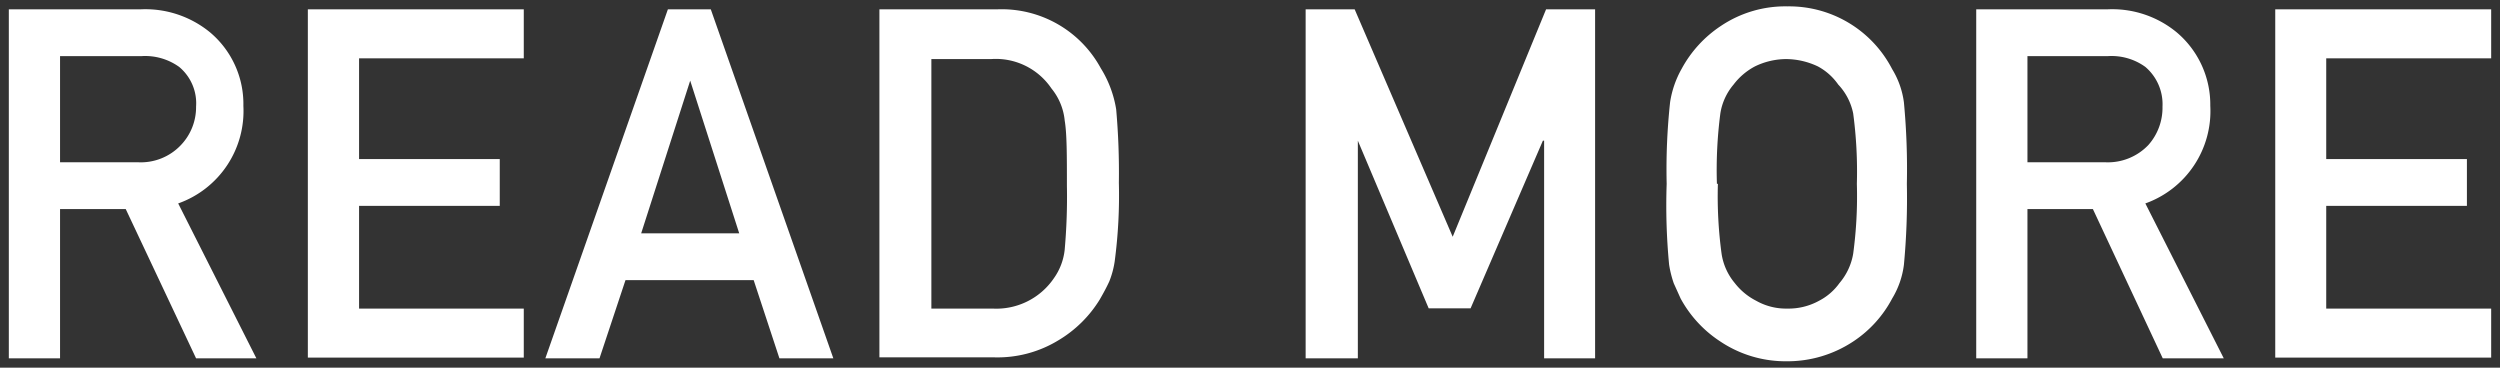
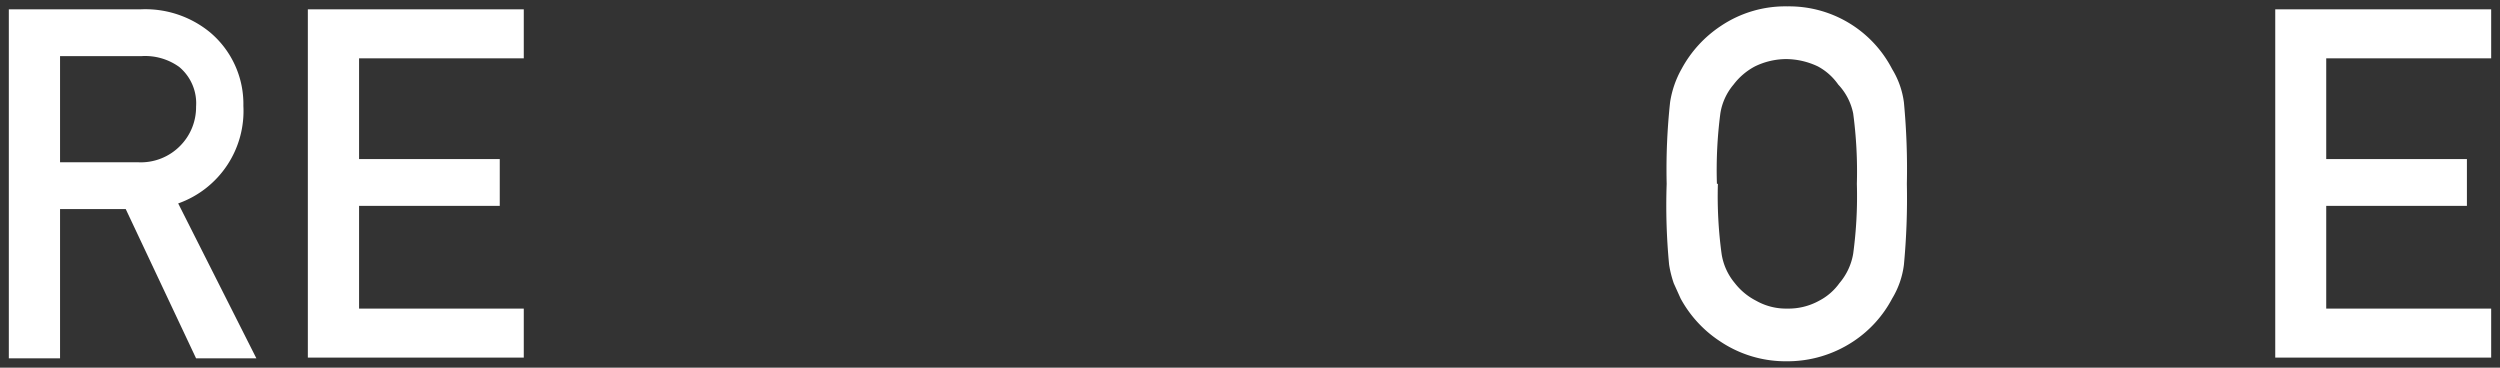
<svg xmlns="http://www.w3.org/2000/svg" width="102" height="15" viewBox="0 0 102 15">
  <rect x="0" y="0" width="102" height="15" fill="#333333" stroke="none" />
  <path d="M.36.38H5.75a4.16,4.16,0,0,1,2.82.94,3.82,3.82,0,0,1,1.36,3A4,4,0,0,1,7.27,8.3l3.19,6.32H8L5.13,8.53H2.45v6.09H.36ZM2.45,6.62H5.62a2.25,2.25,0,0,0,1.76-.7A2.24,2.24,0,0,0,8,4.35a1.93,1.93,0,0,0-.69-1.62,2.38,2.38,0,0,0-1.54-.44H2.45Z" fill="#fff" />
  <path d="M12.56.38h8.81v2H14.65V6.49h5.74V8.4H14.65v4.19h6.72v2H12.56Z" fill="#fff" />
-   <path d="M30.75,11.43H25.52l-1.06,3.19H22.25l5-14.24H29l5,14.24h-2.2Zm-.59-1.91-2-6.23h0l-2,6.23Z" fill="#fff" />
-   <path d="M35.88.38h4.83a4.6,4.6,0,0,1,4.2,2.4,4.54,4.54,0,0,1,.63,1.68,29.32,29.32,0,0,1,.11,3,20.53,20.53,0,0,1-.17,3.2,3.62,3.62,0,0,1-.22.82c-.11.24-.24.48-.39.74a4.94,4.94,0,0,1-1.68,1.66,4.77,4.77,0,0,1-2.63.7H35.88ZM38,12.59h2.5A2.84,2.84,0,0,0,43,11.35a2.45,2.45,0,0,0,.44-1.17,24.27,24.27,0,0,0,.09-2.6c0-1.24,0-2.13-.09-2.66a2.44,2.44,0,0,0-.54-1.31,2.74,2.74,0,0,0-2.46-1.2H38Z" fill="#fff" />
-   <path d="M53.27.38h2l4,9.28L63.08.38h2V14.62H63V5.74h-.05L60,12.58H58.29L55.4,5.74h0v8.88H53.27Z" fill="#fff" />
  <path d="M68,7.5a25.58,25.58,0,0,1,.14-3.33,4,4,0,0,1,.47-1.36,4.87,4.87,0,0,1,1.6-1.75,4.71,4.71,0,0,1,2.72-.8A4.73,4.73,0,0,1,77.2,2.82a3.45,3.45,0,0,1,.48,1.36A29,29,0,0,1,77.8,7.5a28.94,28.94,0,0,1-.12,3.3,3.49,3.49,0,0,1-.48,1.38,4.75,4.75,0,0,1-1.57,1.74,4.86,4.86,0,0,1-2.74.82,4.79,4.79,0,0,1-2.72-.82,4.85,4.85,0,0,1-1.6-1.74l-.28-.62a4.41,4.41,0,0,1-.19-.76A25.45,25.45,0,0,1,68,7.5Zm2.09,0a17.46,17.46,0,0,0,.15,2.85,2.42,2.42,0,0,0,.54,1.2,2.59,2.59,0,0,0,.87.72,2.47,2.47,0,0,0,1.27.32,2.58,2.58,0,0,0,1.3-.32,2.35,2.35,0,0,0,.83-.72,2.48,2.48,0,0,0,.56-1.2,17.46,17.46,0,0,0,.15-2.85,17.85,17.85,0,0,0-.15-2.87A2.41,2.41,0,0,0,75,3.45a2.39,2.39,0,0,0-.83-.74,3.07,3.07,0,0,0-1.3-.3,2.94,2.94,0,0,0-1.27.3,2.64,2.64,0,0,0-.87.74,2.39,2.39,0,0,0-.54,1.18A17.85,17.85,0,0,0,70.05,7.5Z" fill="#fff" />
-   <path d="M80.63.38H86a4.13,4.13,0,0,1,2.81.94,3.86,3.86,0,0,1,1.37,3A4,4,0,0,1,87.53,8.3l3.2,6.32H88.24L85.39,8.53H82.72v6.09H80.63Zm2.09,6.24h3.16a2.28,2.28,0,0,0,1.77-.7,2.29,2.29,0,0,0,.58-1.57,2,2,0,0,0-.7-1.62A2.35,2.35,0,0,0,86,2.29H82.72Z" fill="#fff" />
  <path d="M92.83.38h8.81v2H94.91V6.49h5.74V8.4H94.91v4.19h6.73v2H92.83Z" fill="#fff" />
</svg>